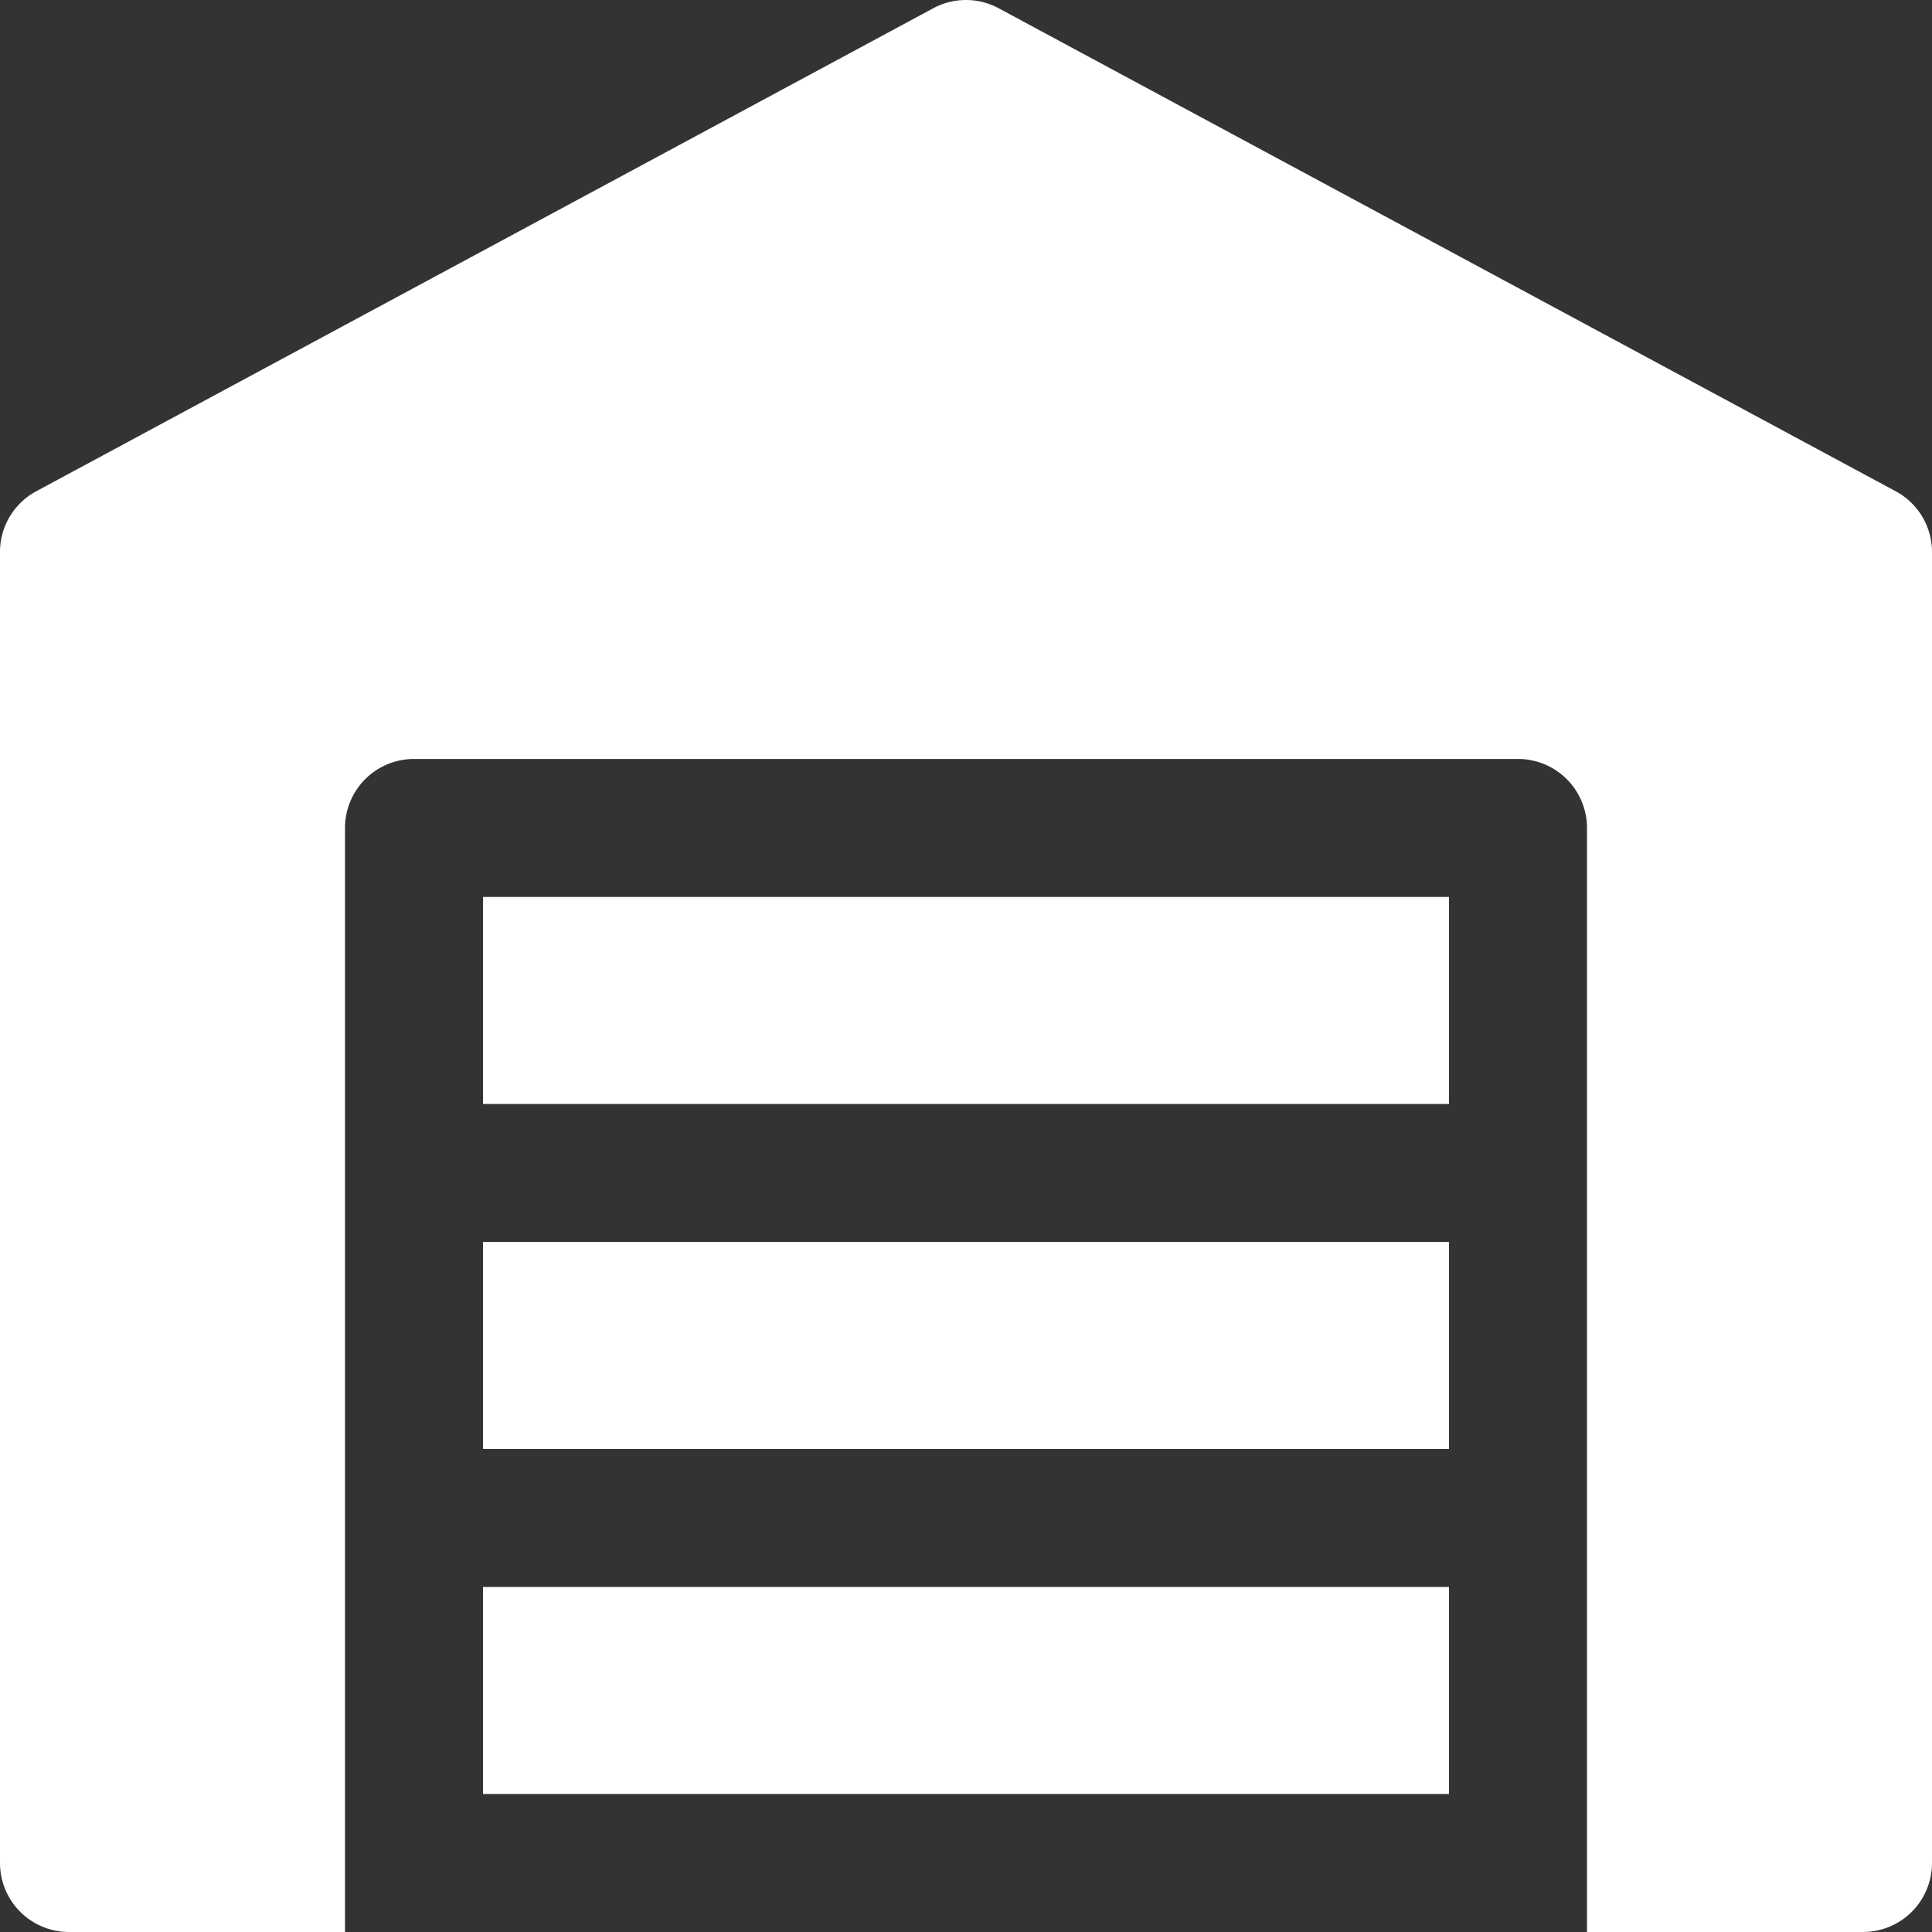
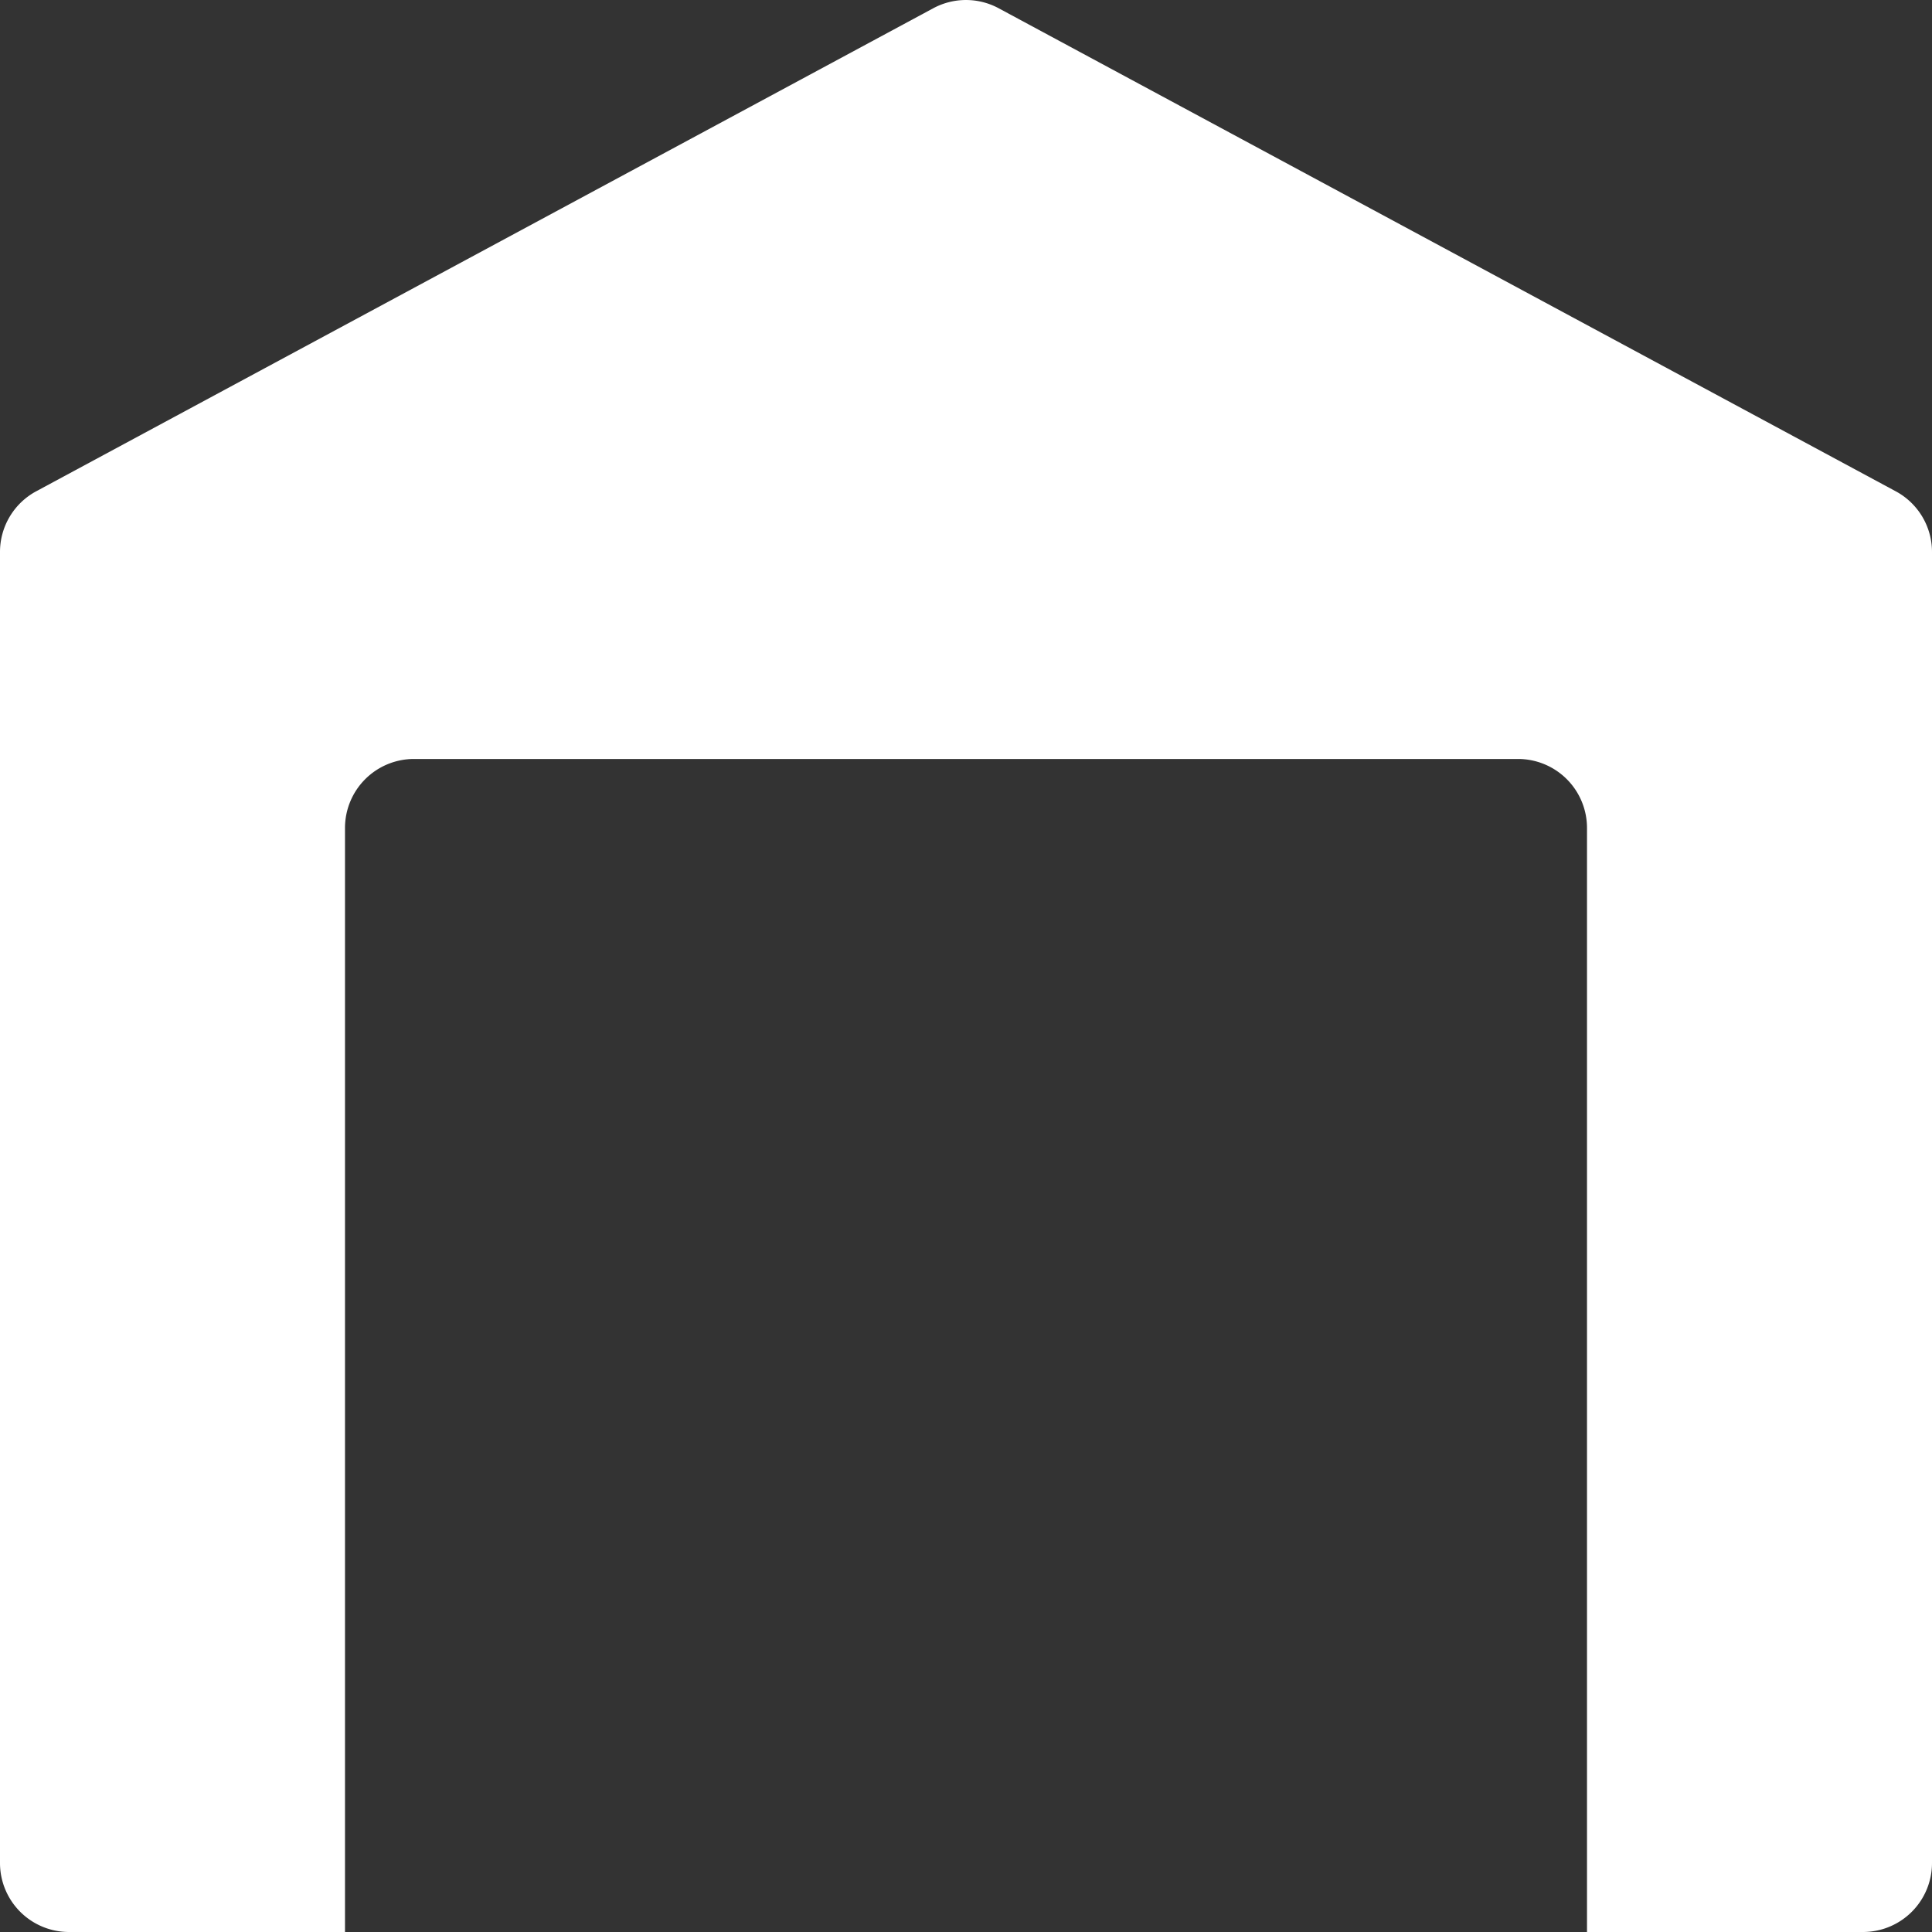
<svg xmlns="http://www.w3.org/2000/svg" width="512" height="512" viewBox="0 0 512 512">
  <rect x="0" y="0" width="512" height="512" fill="#333333" stroke="none" />
  <g id="garage" transform="translate(6291 5564)">
-     <rect id="Rectangle_7" data-name="Rectangle 7" width="512" height="512" transform="translate(-6291 -5564)" fill="none" />
    <g id="Group_7" data-name="Group 7" transform="translate(-6293 -5566.001)">
-       <path id="Path_3" data-name="Path 3" d="M9,106.431H264.993V161.29H9ZM264.993,69.859H9V15H264.993ZM9,197.862H264.993v54.859H9Z" transform="translate(121.004 224.707)" fill="#fff" />
      <path id="Path_4" data-name="Path 4" d="M514,148.276V495.715A18.286,18.286,0,0,1,495.714,514H422.571V221.421a18.286,18.286,0,0,0-18.286-18.286H111.714a18.286,18.286,0,0,0-18.286,18.286V514H20.286A18.286,18.286,0,0,1,2,495.715V148.276a18.26,18.26,0,0,1,9.618-16.092l237.714-128a18.285,18.285,0,0,1,17.317,0l237.714,128A18.25,18.25,0,0,1,514,148.276Z" transform="translate(0)" fill="#fff" />
    </g>
  </g>
</svg>